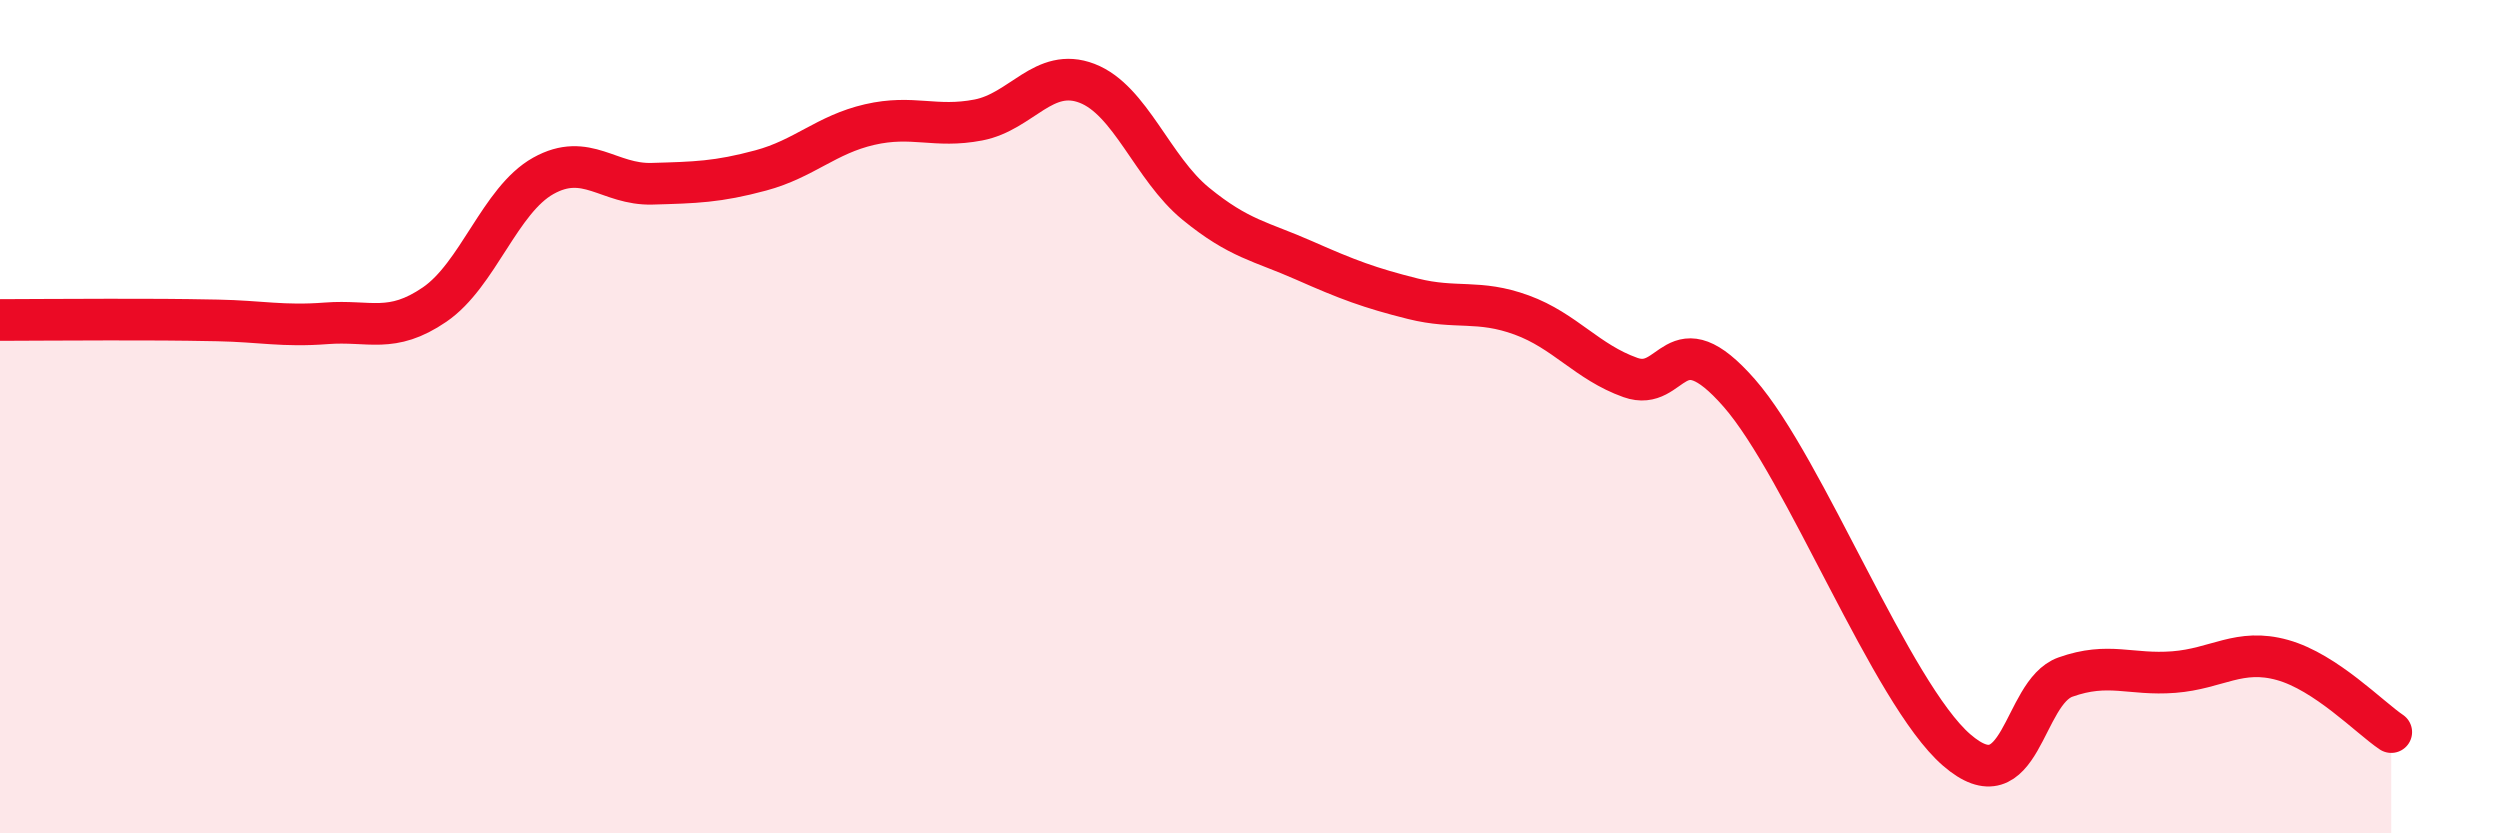
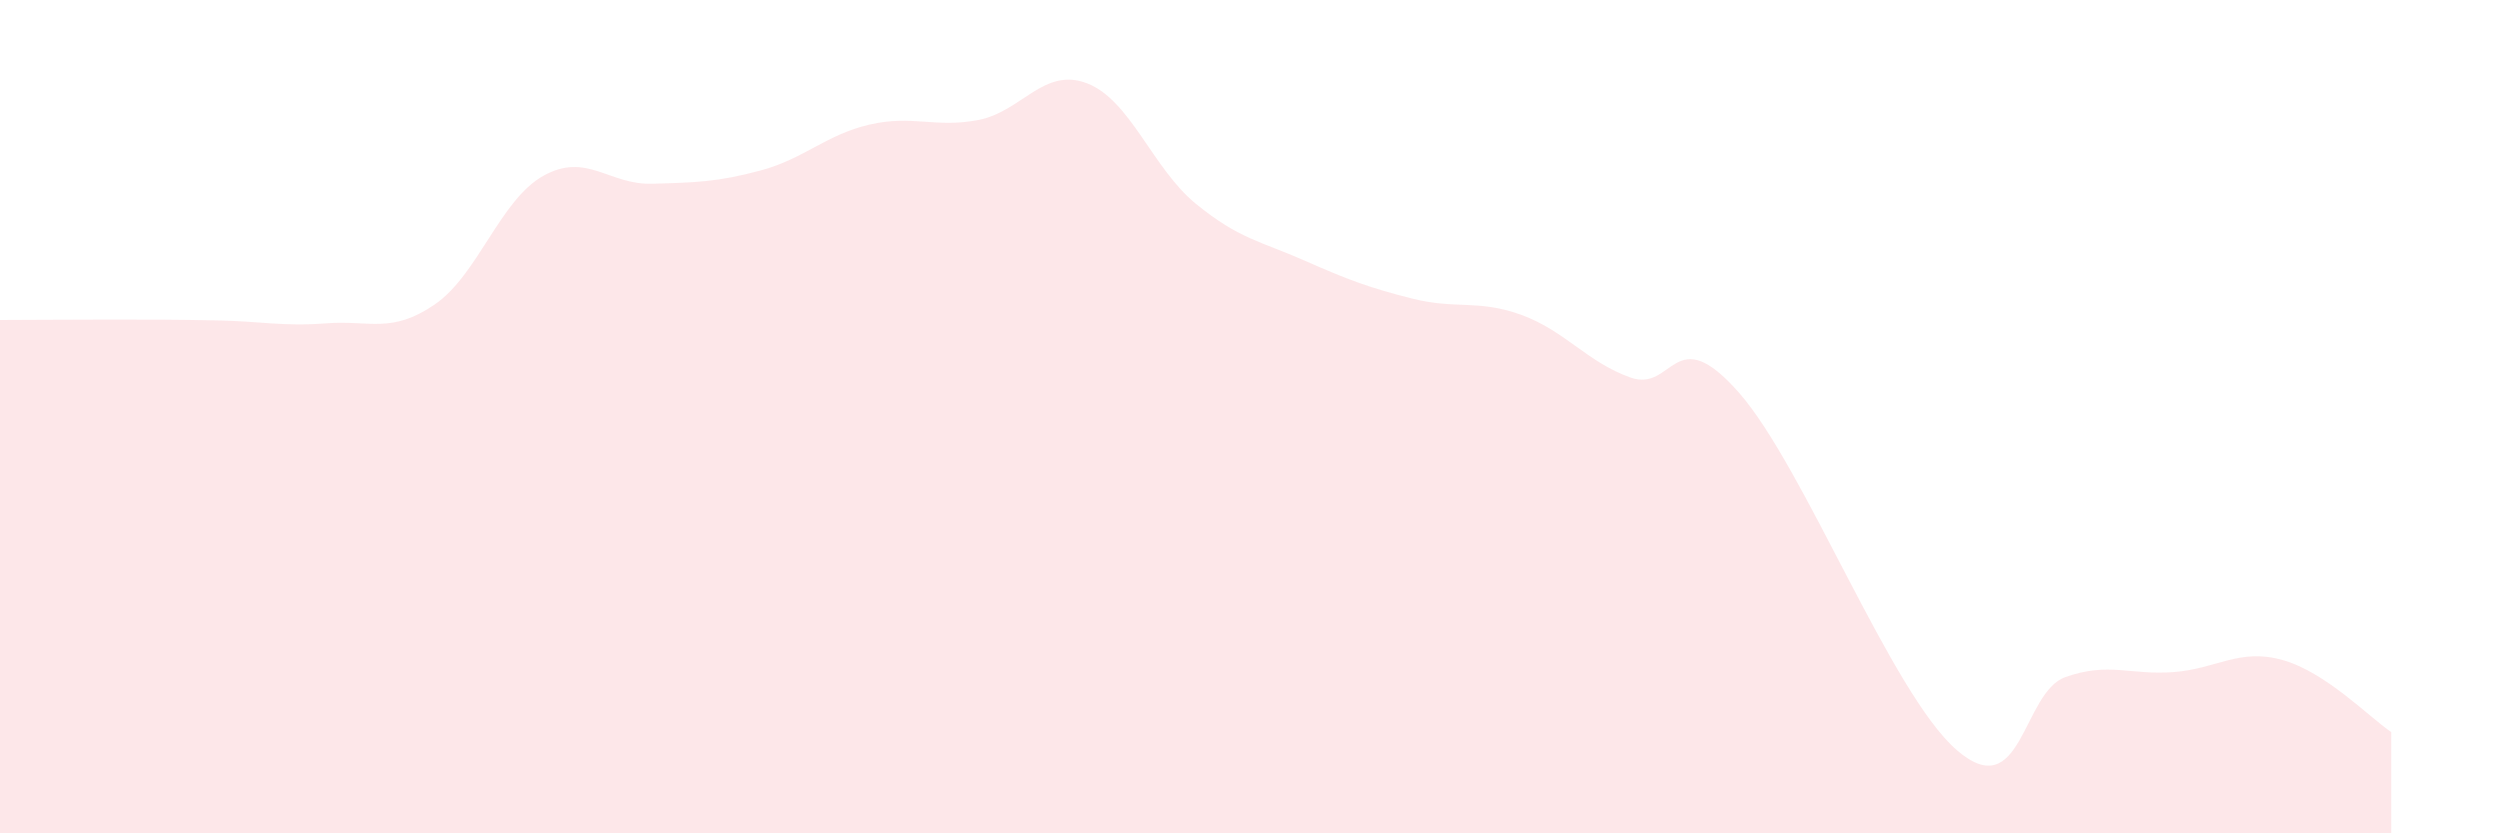
<svg xmlns="http://www.w3.org/2000/svg" width="60" height="20" viewBox="0 0 60 20">
-   <path d="M 0,7.68 C 0.52,7.68 1.57,7.67 2.61,7.67 C 3.65,7.67 4.18,7.67 5.22,7.69 C 6.26,7.71 6.79,7.84 7.83,7.76 C 8.87,7.68 9.39,8.02 10.43,7.31 C 11.47,6.6 12,4.8 13.04,4.22 C 14.08,3.64 14.61,4.44 15.65,4.41 C 16.69,4.38 17.22,4.37 18.26,4.09 C 19.3,3.81 19.83,3.23 20.87,2.99 C 21.91,2.75 22.44,3.08 23.48,2.88 C 24.52,2.68 25.05,1.6 26.09,2 C 27.13,2.4 27.66,4.04 28.7,4.89 C 29.74,5.74 30.26,5.79 31.3,6.25 C 32.34,6.71 32.87,6.91 33.91,7.17 C 34.95,7.43 35.48,7.18 36.52,7.56 C 37.56,7.94 38.09,8.69 39.13,9.06 C 40.17,9.43 40.17,7.64 41.74,9.43 C 43.31,11.22 45.39,16.64 46.96,18 C 48.53,19.36 48.53,16.62 49.57,16.25 C 50.61,15.88 51.13,16.21 52.17,16.13 C 53.21,16.05 53.74,15.55 54.78,15.84 C 55.82,16.13 56.87,17.22 57.39,17.57L57.39 20L0 20Z" fill="#EB0A25" opacity="0.1" stroke-linecap="round" stroke-linejoin="round" />
-   <path d="M 0,7.68 C 0.52,7.68 1.57,7.67 2.61,7.67 C 3.65,7.67 4.18,7.67 5.22,7.69 C 6.26,7.71 6.79,7.84 7.83,7.76 C 8.87,7.68 9.39,8.02 10.43,7.31 C 11.47,6.6 12,4.8 13.04,4.22 C 14.08,3.64 14.61,4.44 15.65,4.41 C 16.69,4.38 17.22,4.37 18.26,4.09 C 19.3,3.81 19.83,3.23 20.87,2.99 C 21.91,2.75 22.44,3.08 23.48,2.88 C 24.52,2.68 25.05,1.6 26.09,2 C 27.13,2.4 27.66,4.04 28.7,4.89 C 29.74,5.74 30.26,5.79 31.3,6.25 C 32.34,6.71 32.87,6.91 33.91,7.17 C 34.95,7.43 35.48,7.18 36.52,7.56 C 37.56,7.94 38.09,8.69 39.13,9.06 C 40.17,9.43 40.17,7.64 41.74,9.43 C 43.31,11.22 45.39,16.64 46.96,18 C 48.53,19.36 48.53,16.62 49.57,16.25 C 50.61,15.88 51.13,16.21 52.17,16.13 C 53.21,16.05 53.74,15.55 54.78,15.84 C 55.82,16.13 56.87,17.22 57.39,17.57" stroke="#EB0A25" stroke-width="1" fill="none" stroke-linecap="round" stroke-linejoin="round" />
+   <path d="M 0,7.68 C 0.52,7.68 1.57,7.67 2.61,7.67 C 3.65,7.67 4.18,7.67 5.22,7.69 C 6.26,7.71 6.79,7.84 7.83,7.76 C 8.87,7.68 9.39,8.02 10.43,7.31 C 11.47,6.6 12,4.8 13.04,4.22 C 14.08,3.64 14.61,4.44 15.65,4.41 C 16.69,4.38 17.22,4.37 18.26,4.09 C 19.3,3.81 19.83,3.23 20.87,2.99 C 21.91,2.75 22.44,3.08 23.48,2.88 C 24.52,2.68 25.05,1.6 26.09,2 C 27.13,2.4 27.66,4.04 28.7,4.89 C 29.74,5.74 30.26,5.79 31.3,6.25 C 32.34,6.71 32.87,6.91 33.91,7.17 C 34.95,7.43 35.48,7.18 36.52,7.56 C 37.56,7.94 38.09,8.69 39.13,9.06 C 40.17,9.43 40.17,7.64 41.74,9.43 C 43.31,11.22 45.39,16.64 46.96,18 C 48.53,19.36 48.53,16.62 49.57,16.25 C 50.61,15.88 51.13,16.21 52.17,16.13 C 53.21,16.05 53.74,15.55 54.78,15.84 C 55.82,16.13 56.87,17.22 57.39,17.57L57.39 20L0 20" fill="#EB0A25" opacity="0.1" stroke-linecap="round" stroke-linejoin="round" />
</svg>